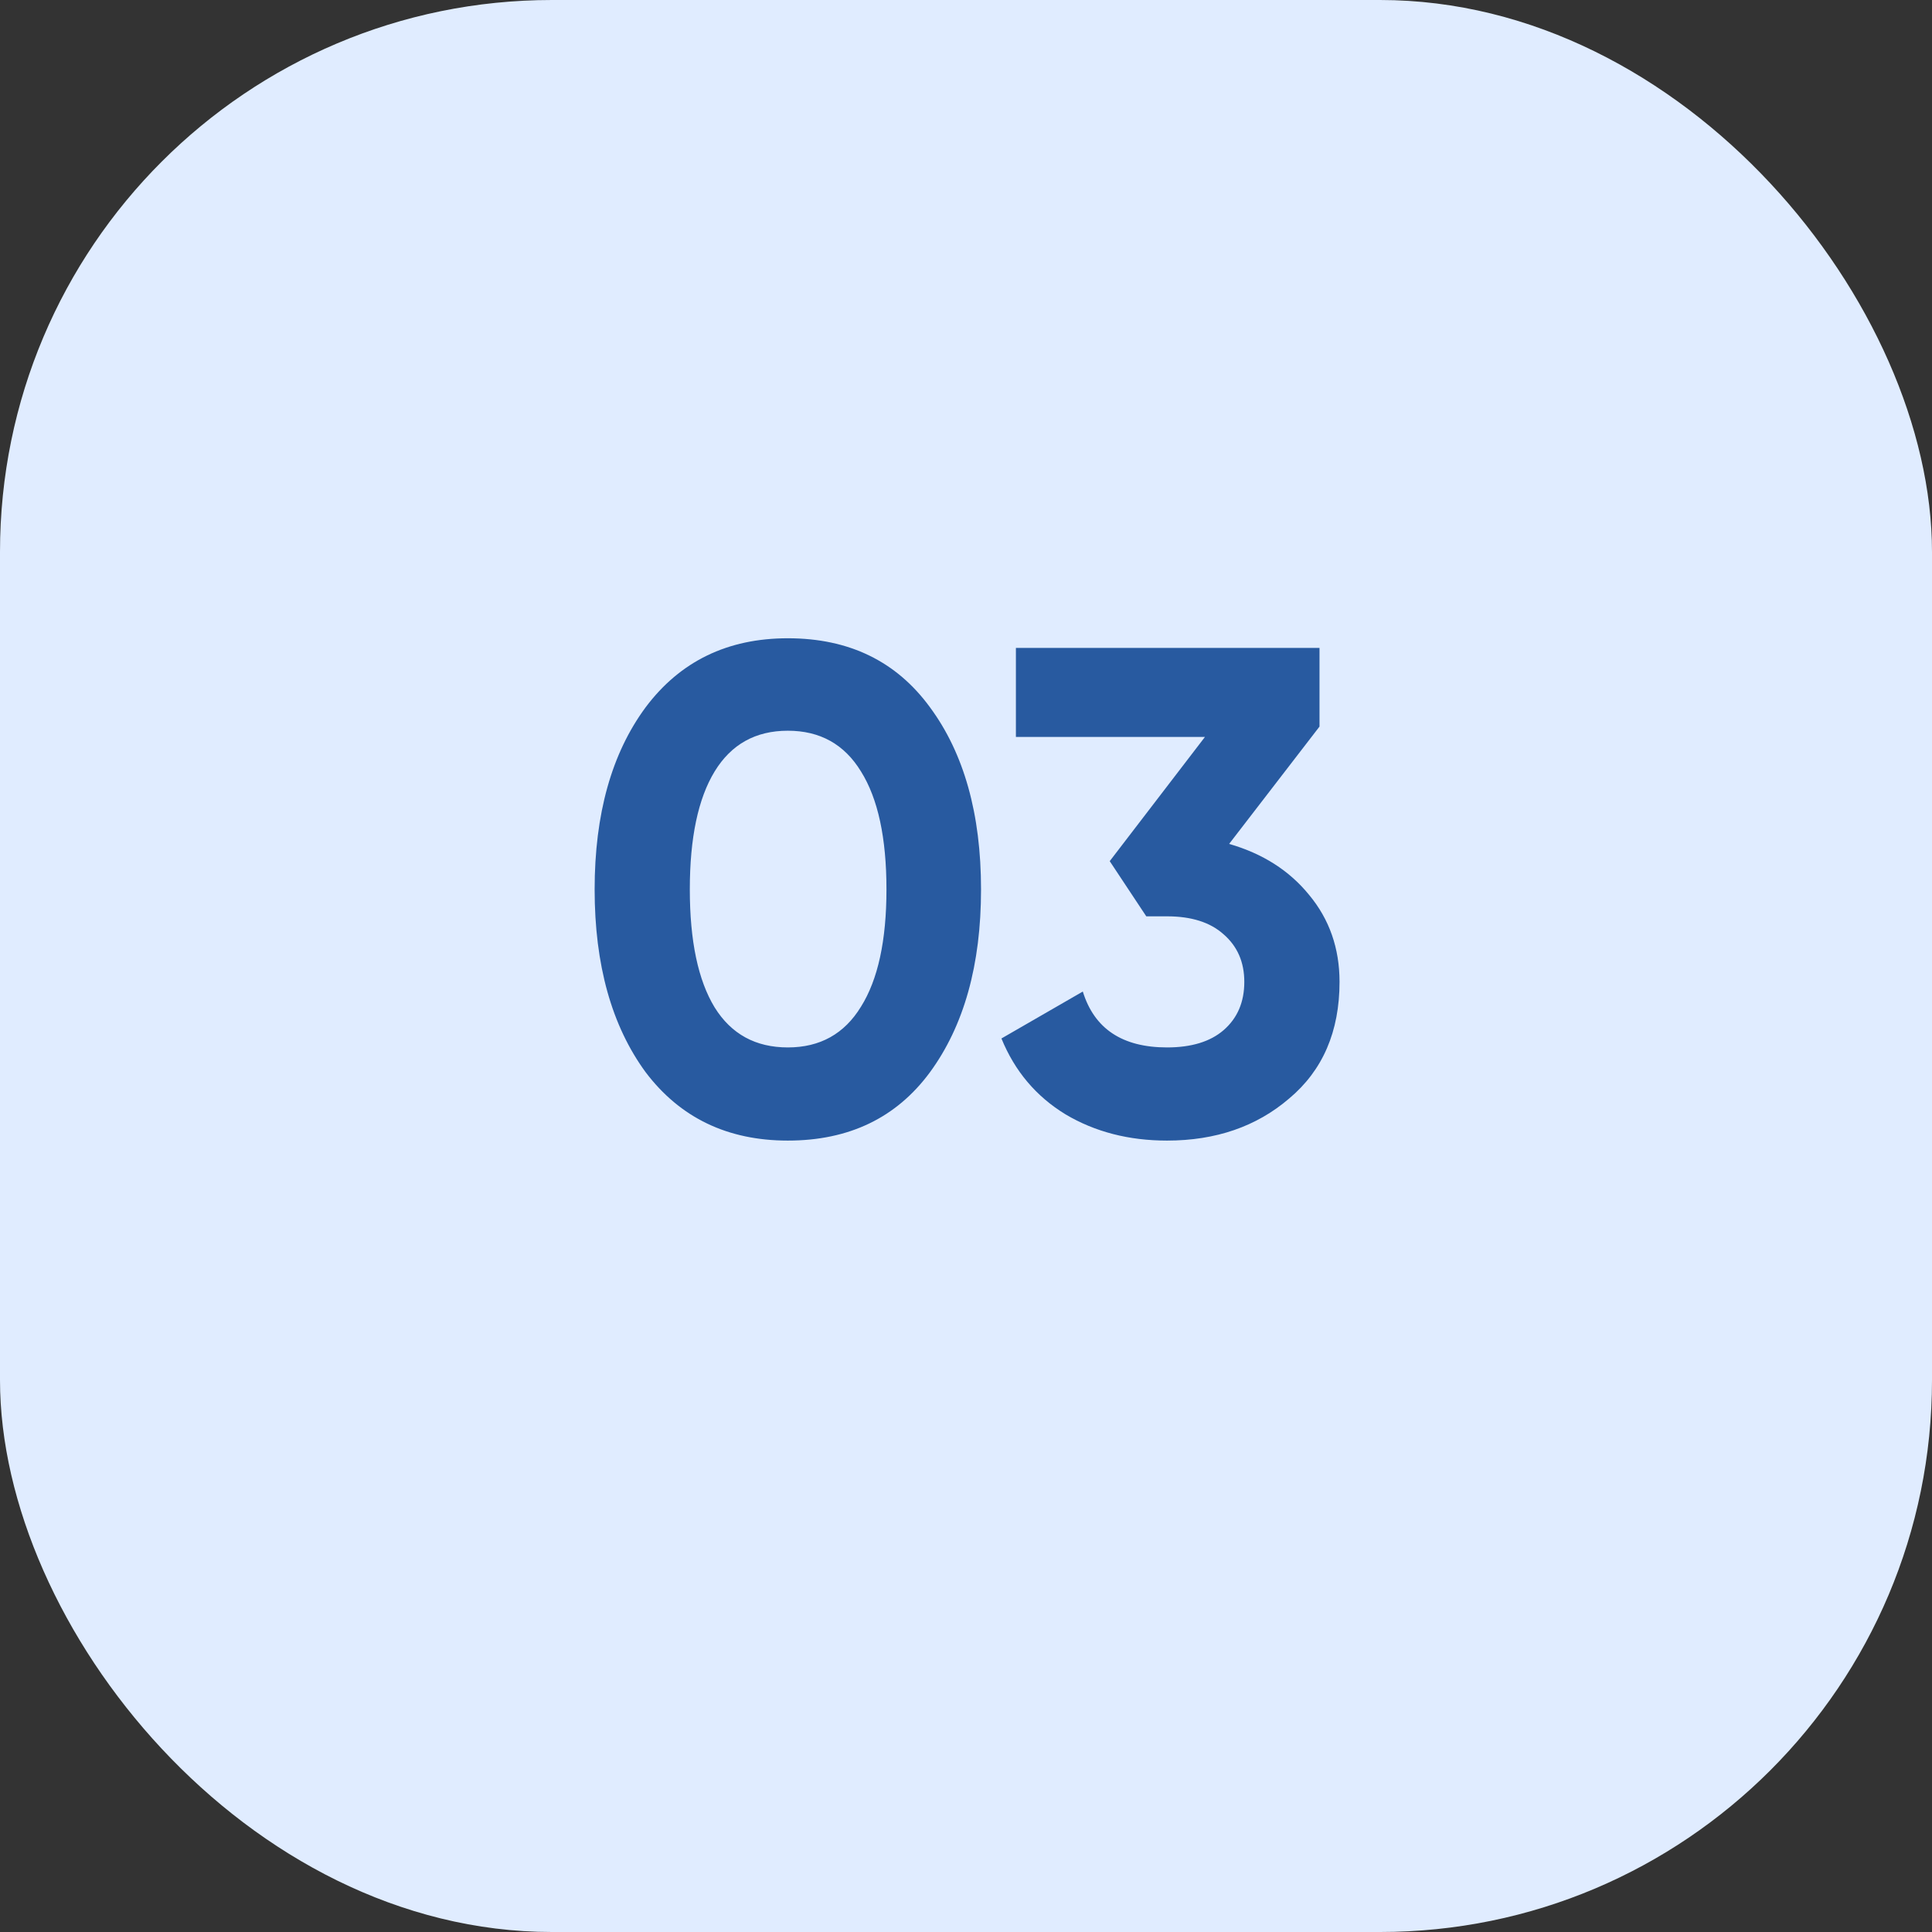
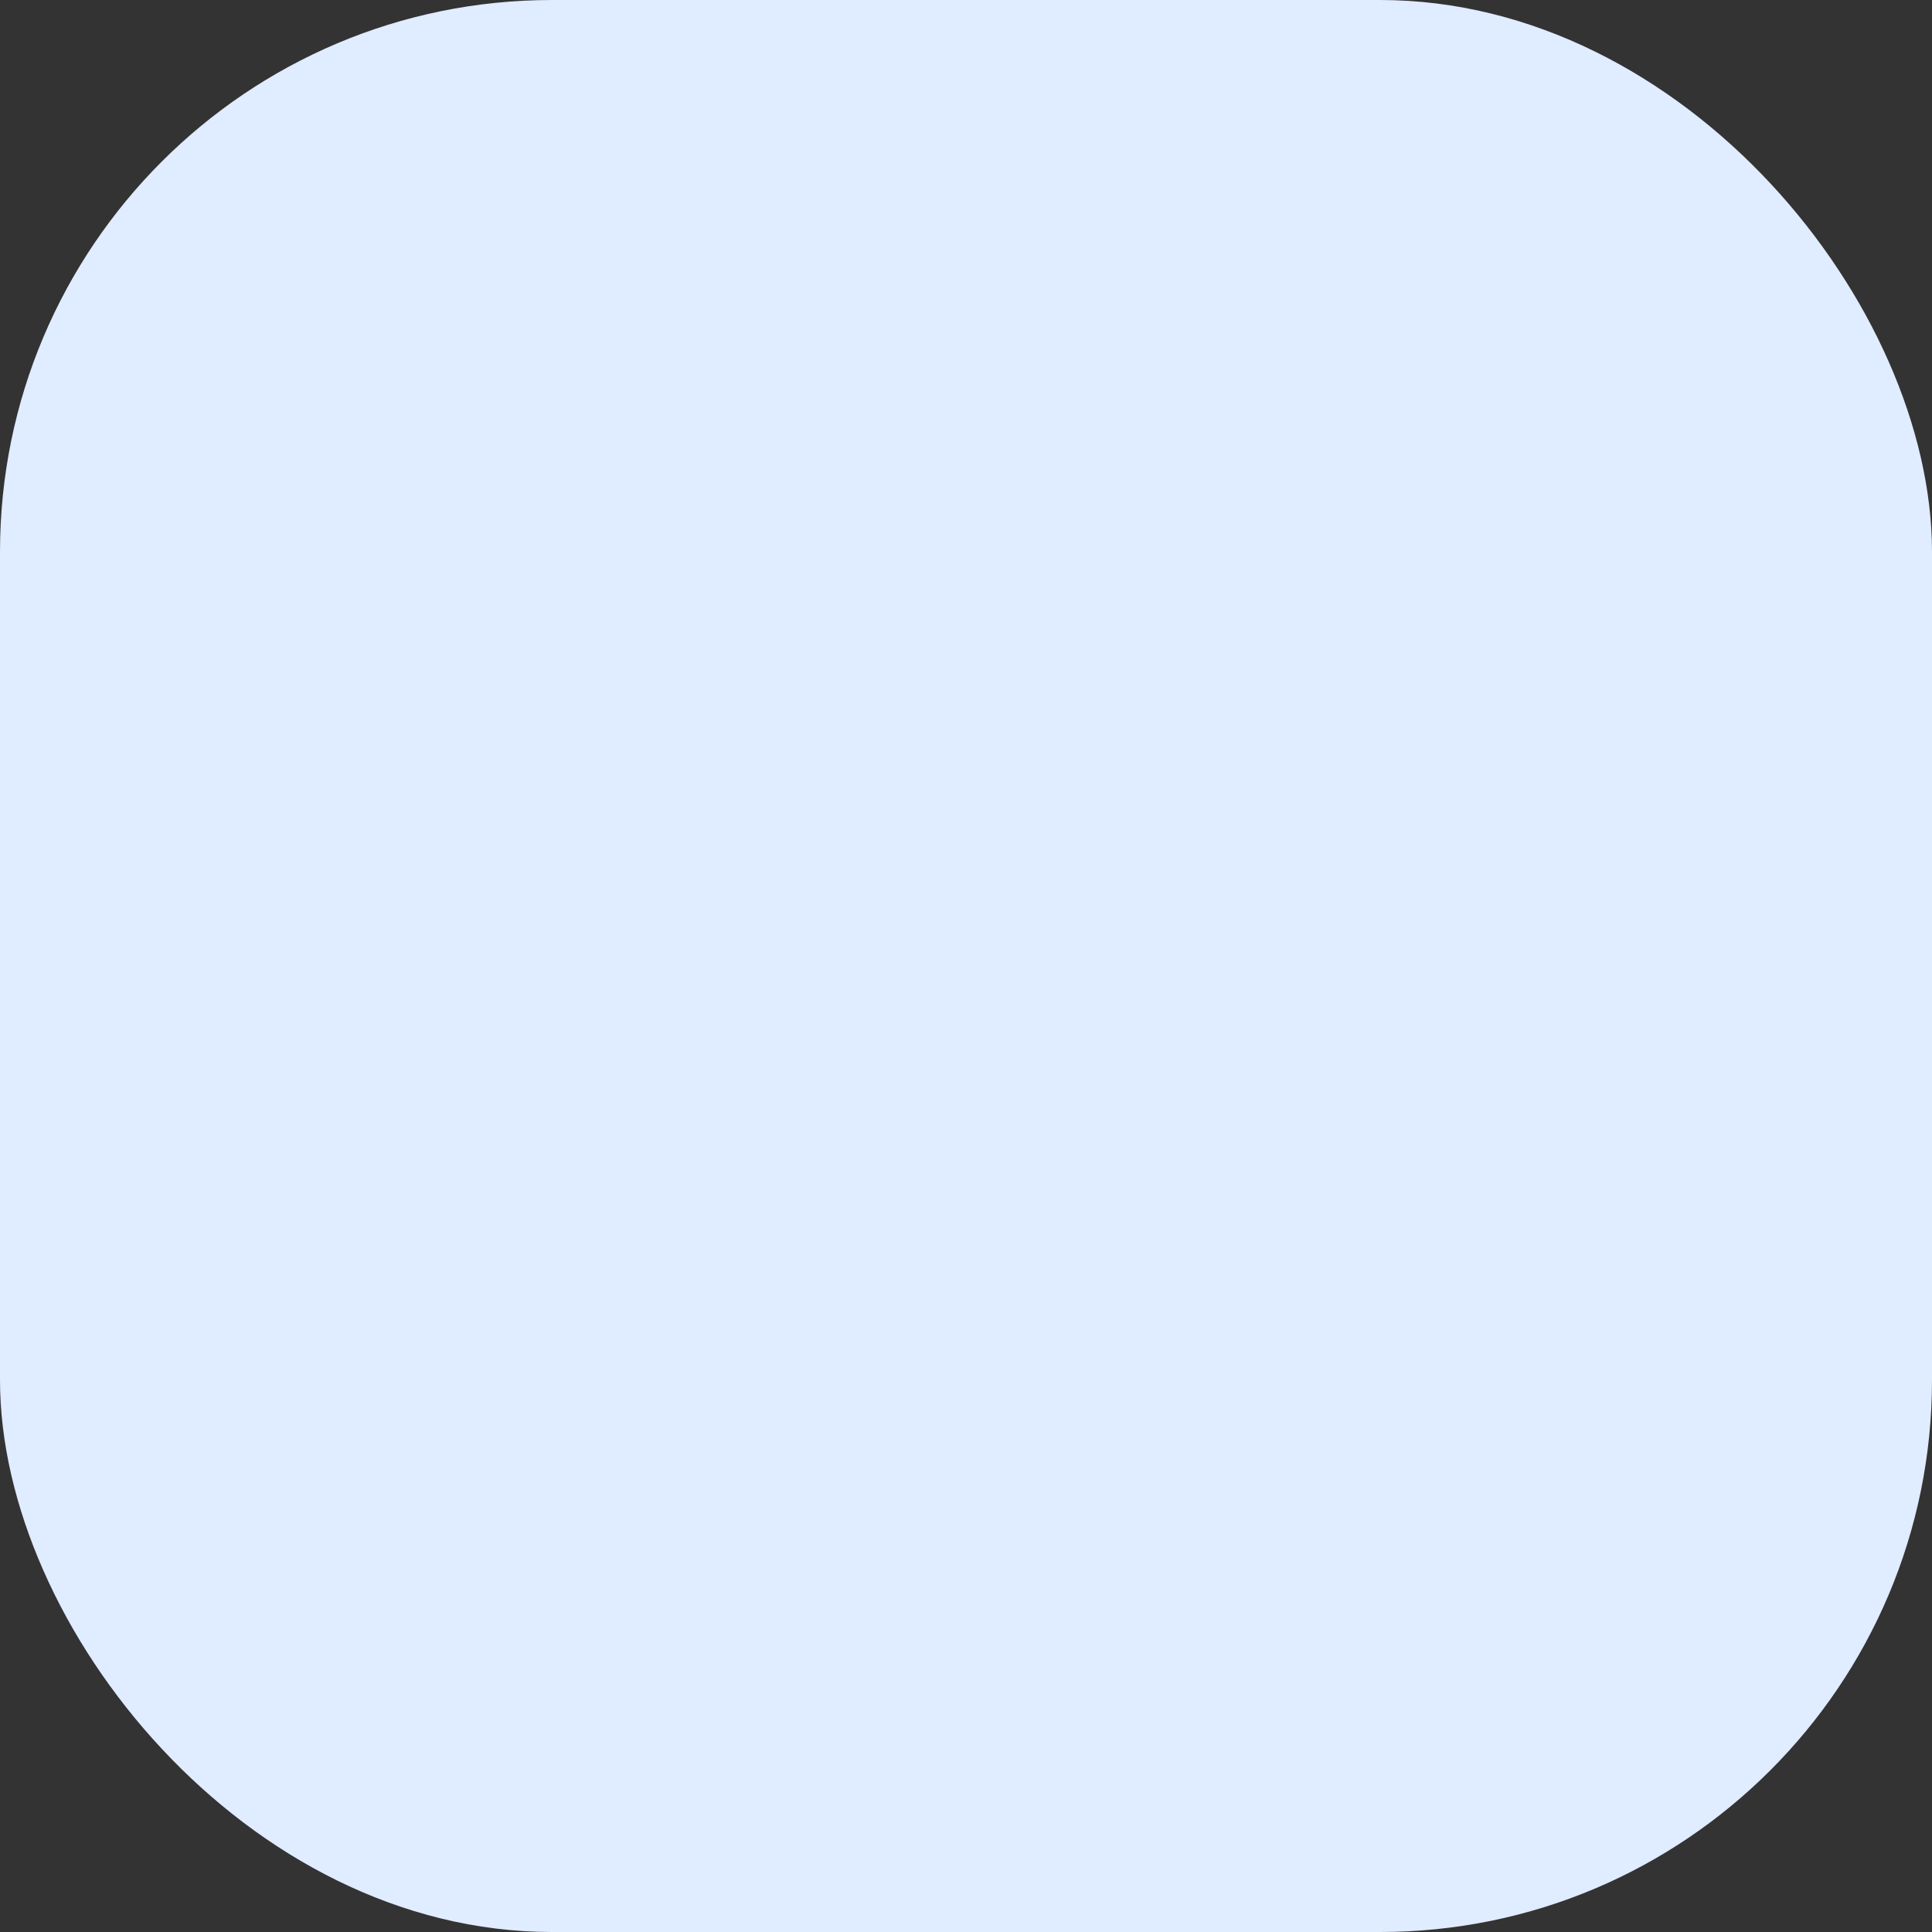
<svg xmlns="http://www.w3.org/2000/svg" width="41" height="41" viewBox="0 0 41 41" fill="none">
  <rect x="0" y="0" width="41" height="41" fill="#333333" stroke="none" />
  <rect width="41" height="41" rx="11.714" fill="#E0ECFF" />
-   <path d="M16.719 24.205C15.44 24.205 14.434 23.722 13.702 22.755C12.98 21.769 12.619 20.476 12.619 18.875C12.619 17.274 12.98 15.986 13.702 15.009C14.434 14.033 15.44 13.545 16.719 13.545C18.017 13.545 19.022 14.033 19.735 15.009C20.457 15.986 20.819 17.274 20.819 18.875C20.819 20.476 20.457 21.769 19.735 22.755C19.022 23.722 18.017 24.205 16.719 24.205ZM18.812 18.875C18.812 17.782 18.632 16.947 18.271 16.371C17.919 15.795 17.402 15.507 16.719 15.507C16.035 15.507 15.518 15.795 15.166 16.371C14.815 16.947 14.639 17.782 14.639 18.875C14.639 19.968 14.815 20.803 15.166 21.379C15.518 21.945 16.035 22.228 16.719 22.228C17.402 22.228 17.919 21.94 18.271 21.364C18.632 20.788 18.812 19.959 18.812 18.875ZM28.002 15.419L26.084 17.909C26.796 18.114 27.362 18.475 27.782 18.992C28.212 19.509 28.427 20.125 28.427 20.837C28.427 21.891 28.07 22.716 27.358 23.312C26.665 23.907 25.8 24.205 24.766 24.205C23.956 24.205 23.238 24.02 22.613 23.649C21.988 23.268 21.535 22.731 21.252 22.038L22.979 21.042C23.223 21.833 23.819 22.228 24.766 22.228C25.283 22.228 25.683 22.106 25.966 21.862C26.259 21.608 26.406 21.267 26.406 20.837C26.406 20.417 26.259 20.081 25.966 19.827C25.683 19.573 25.283 19.446 24.766 19.446H24.326L23.55 18.275L25.571 15.639H21.559V13.75H28.002V15.419Z" fill="#285AA0" />
</svg>